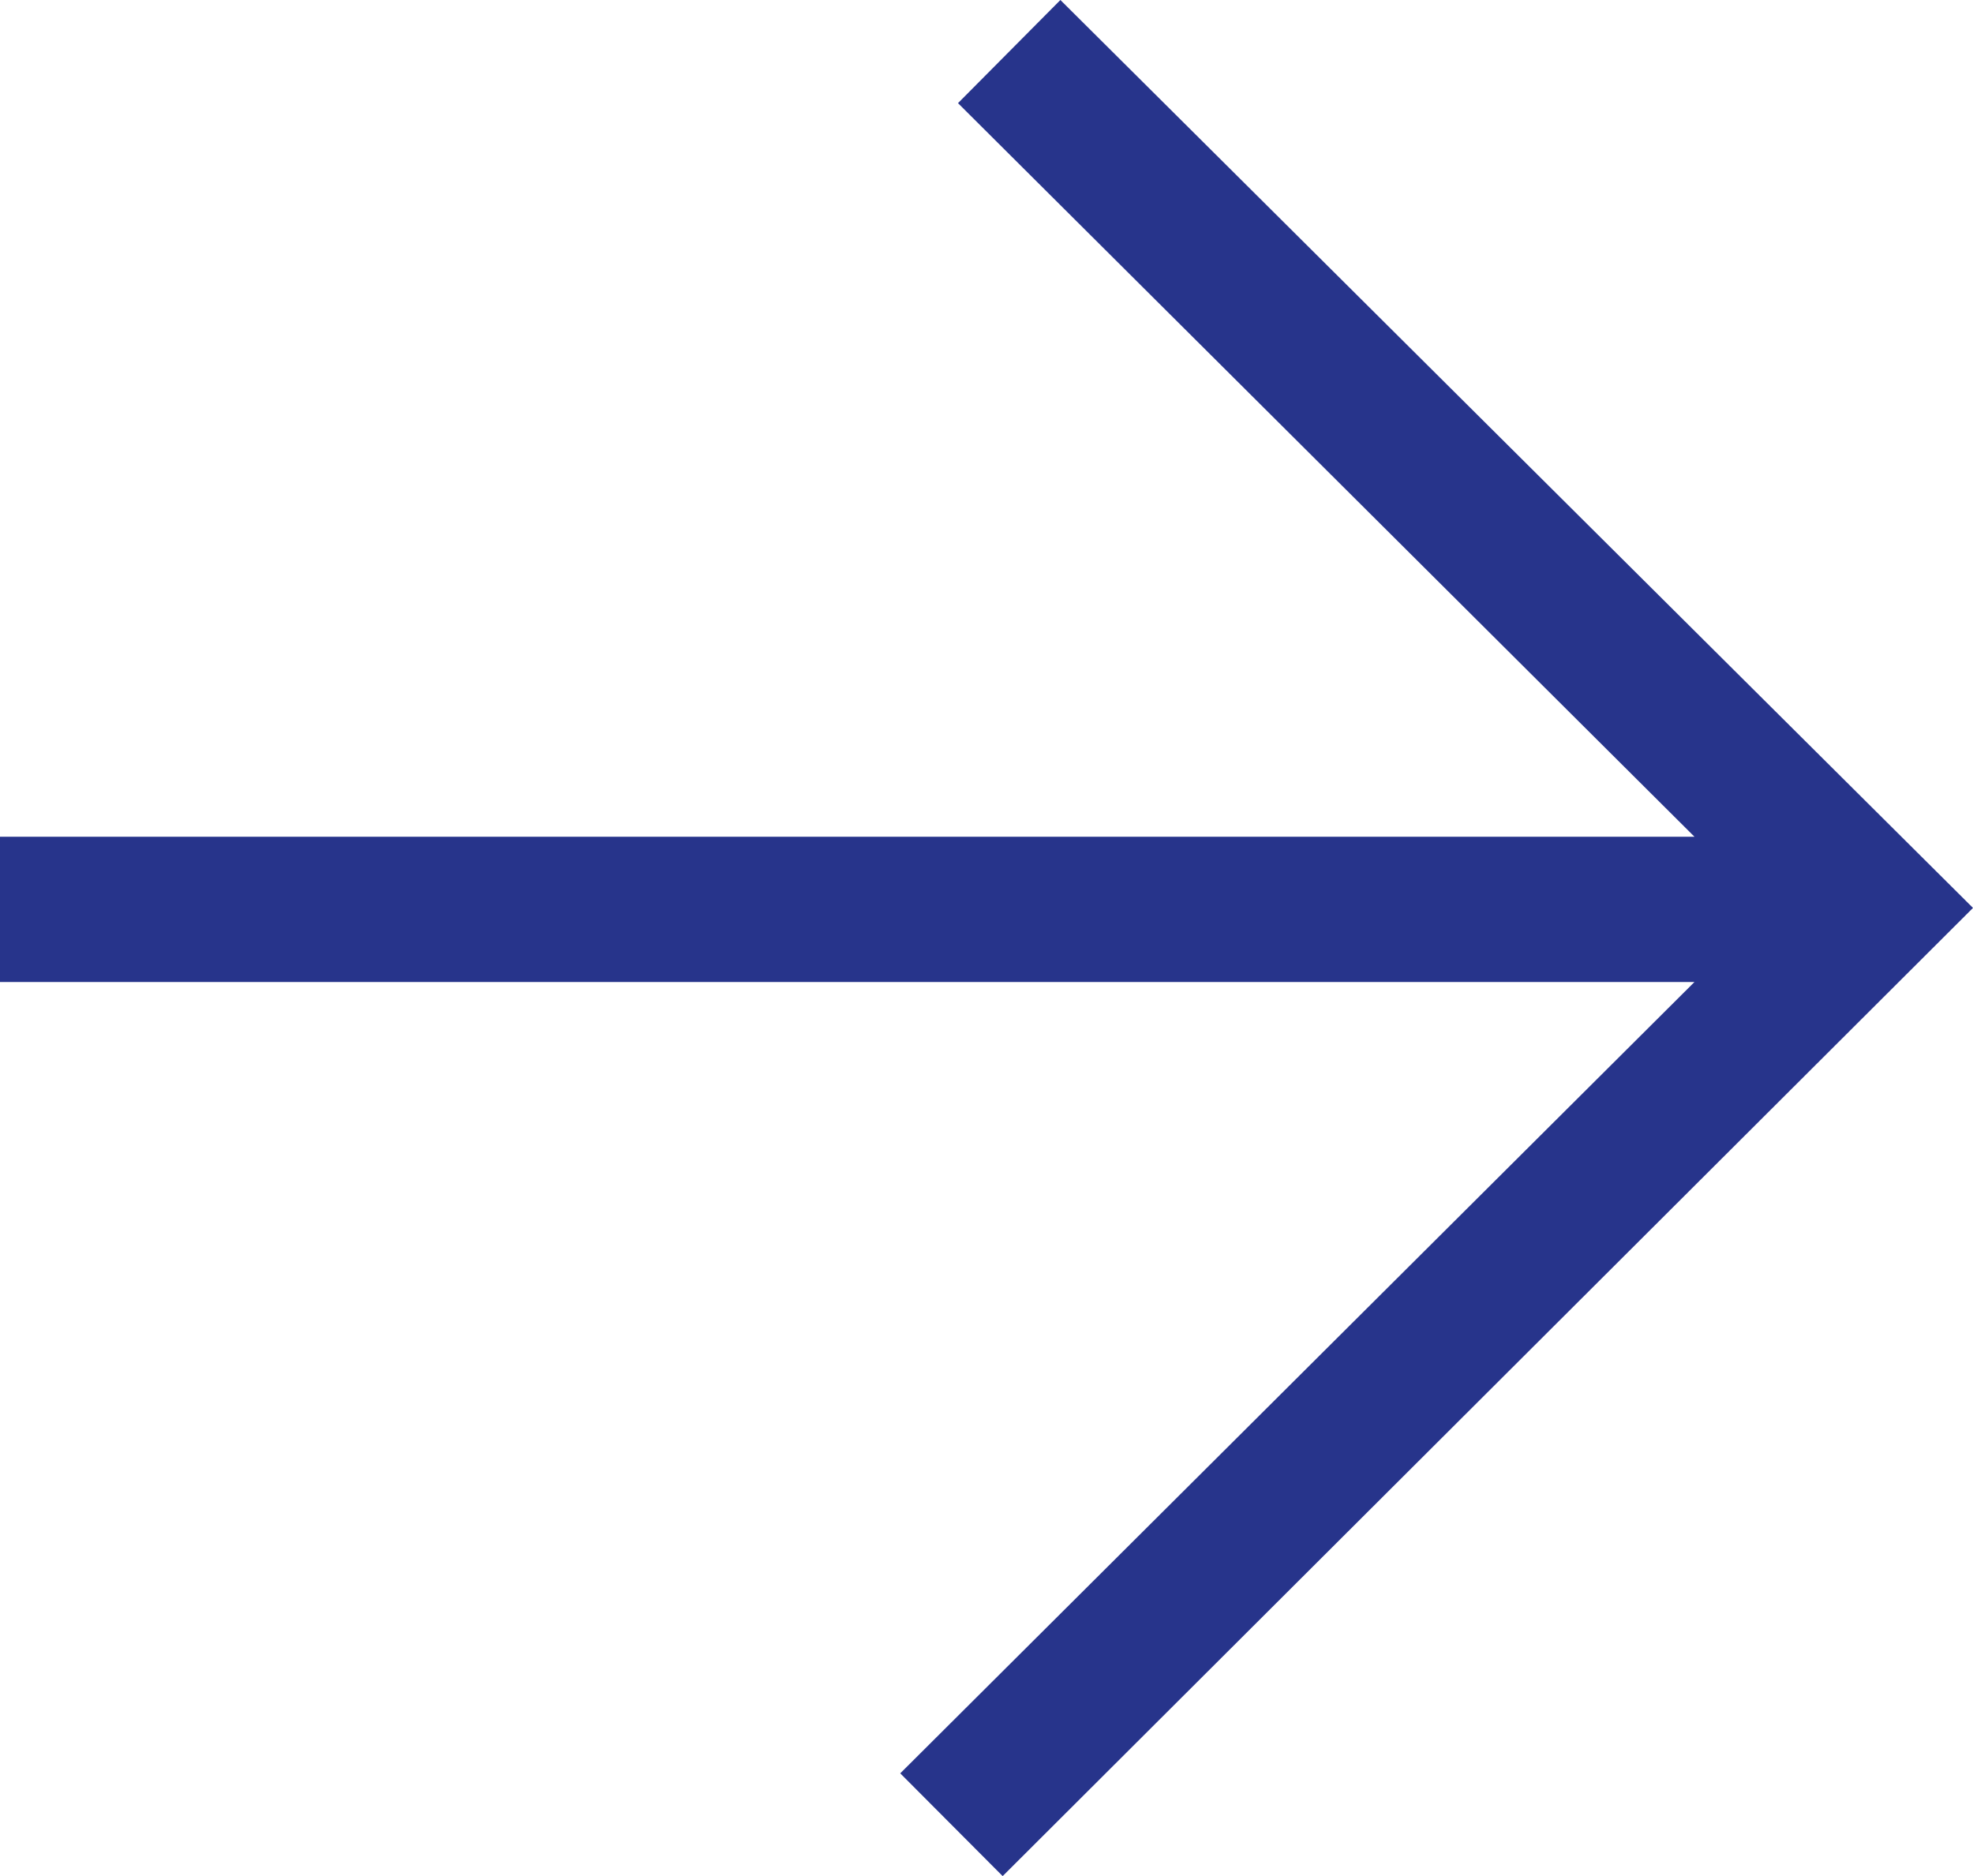
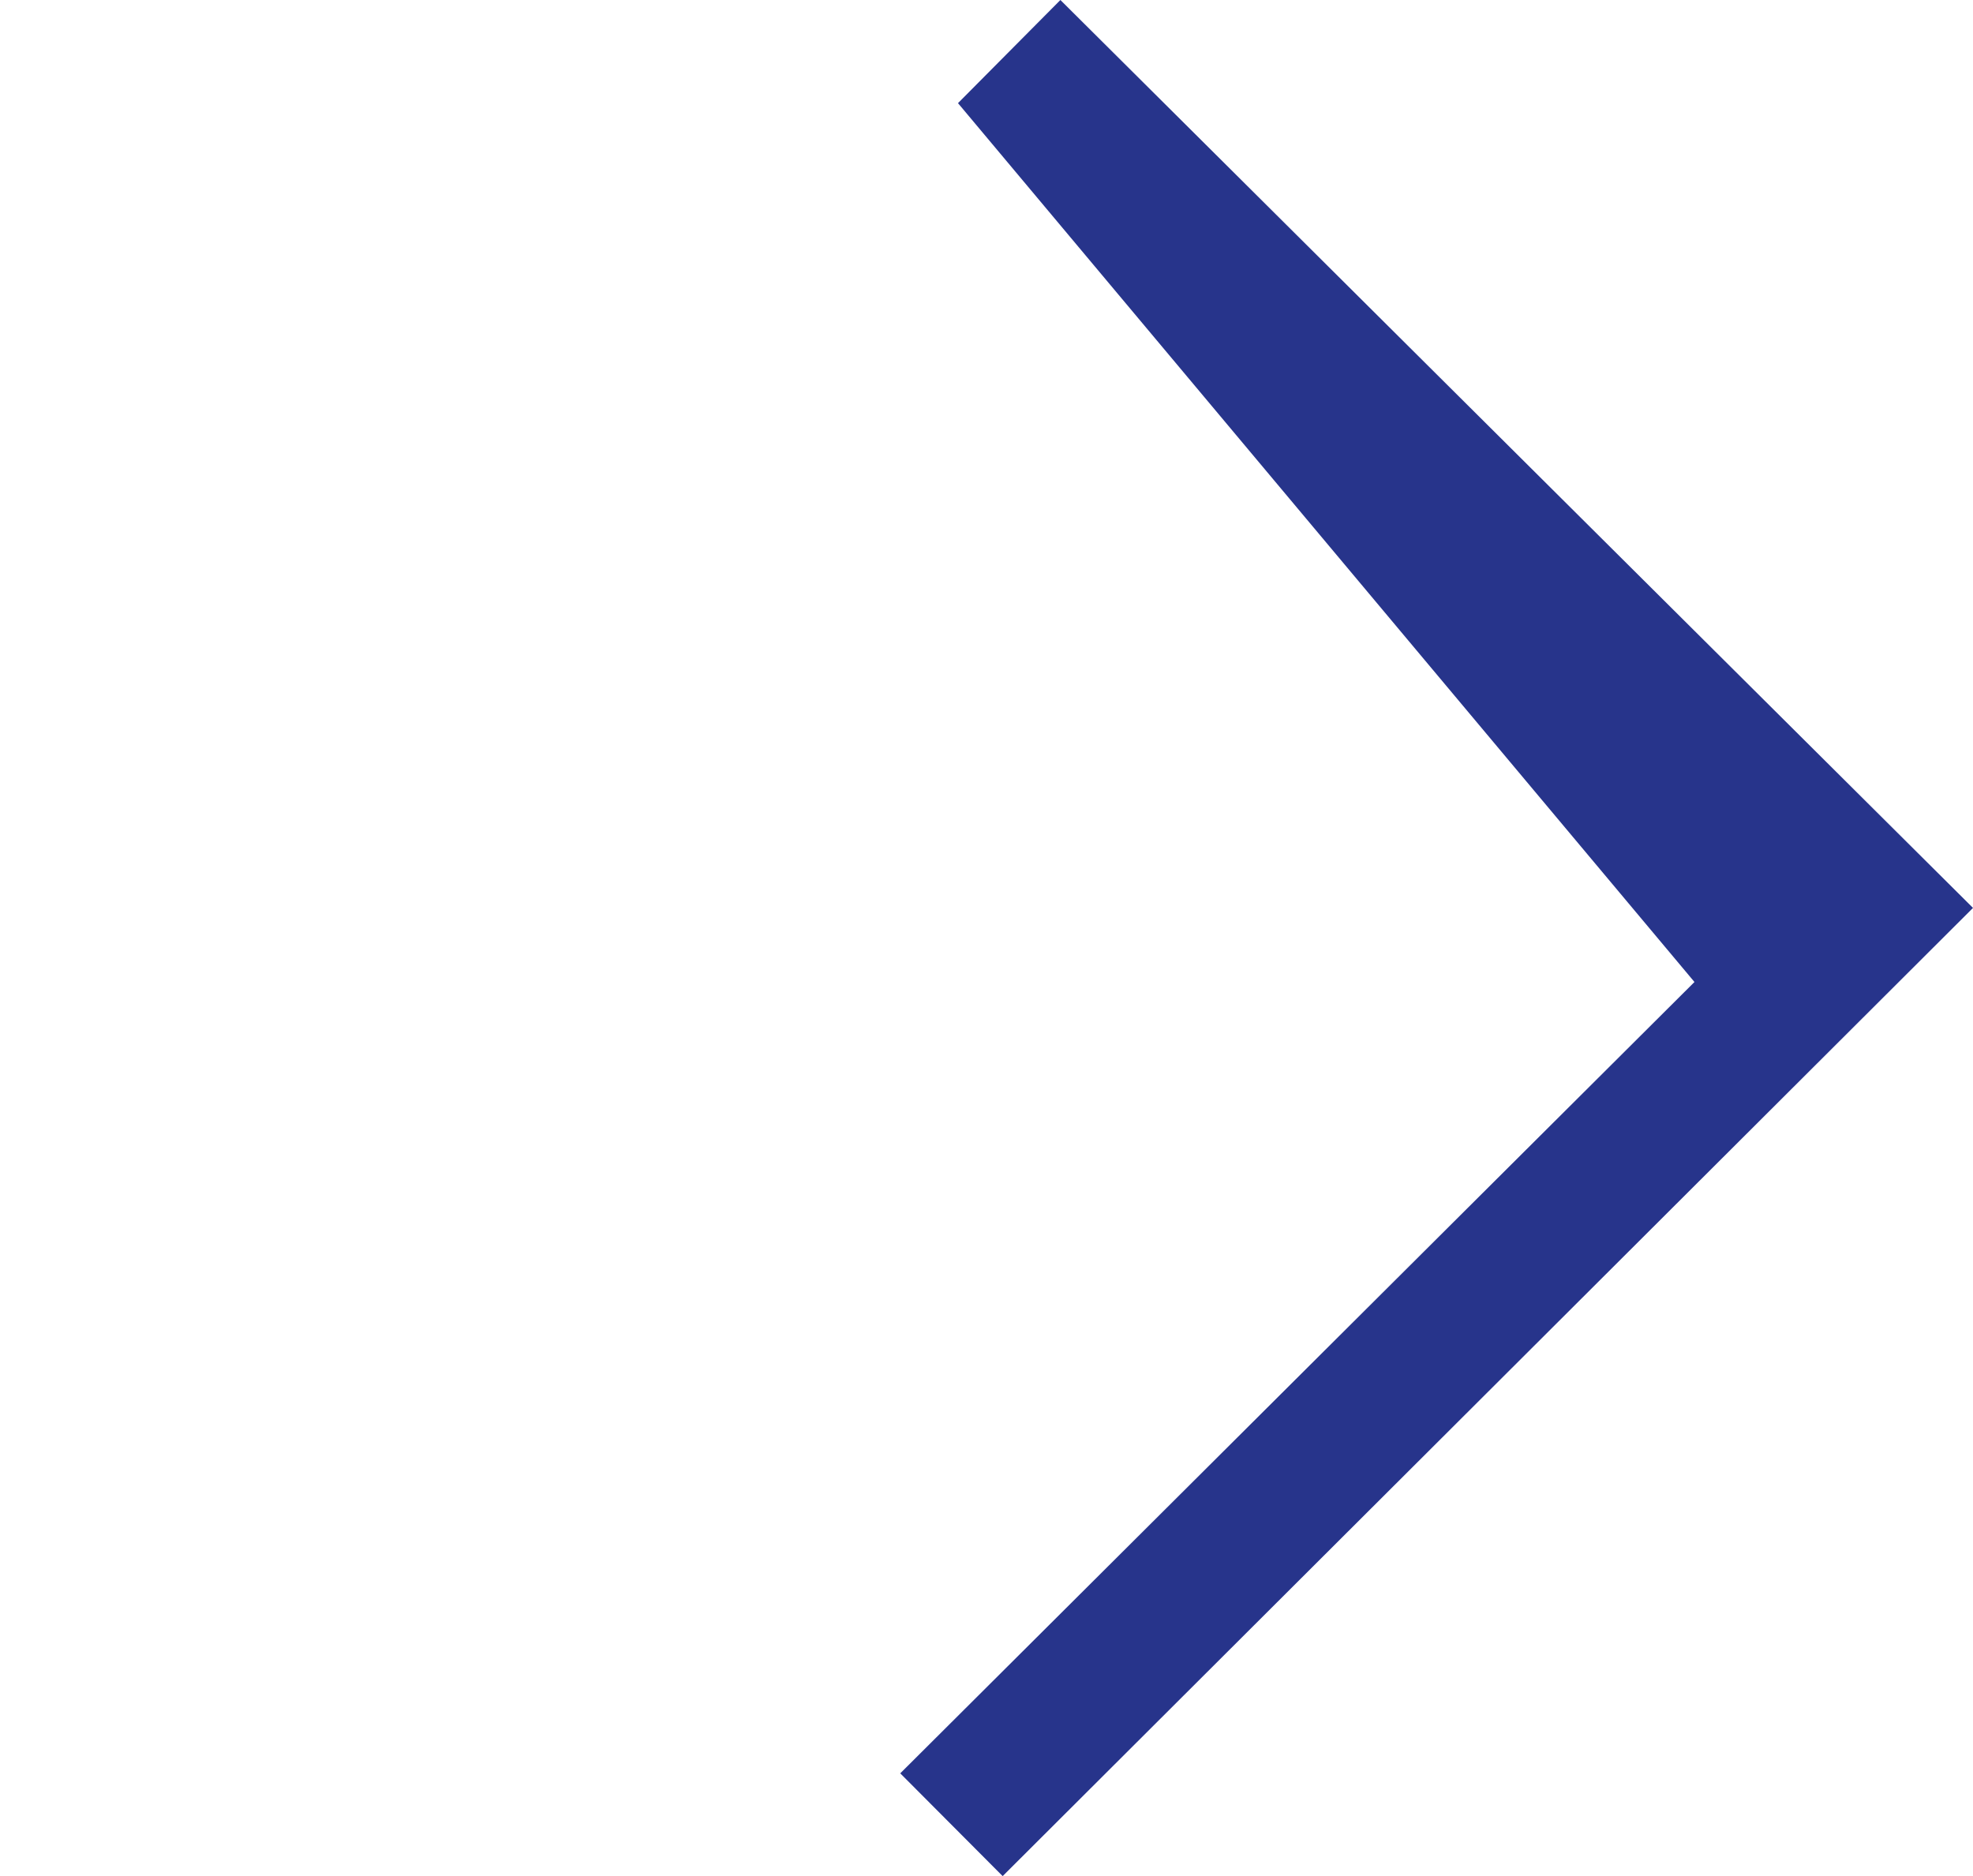
<svg xmlns="http://www.w3.org/2000/svg" viewBox="0 0 54.33 51.66">
-   <path d="M31.73,55.41l-2.82-2.83L50.78,30.79H4.12v-4H50.78L30.5,6.59l2.82-2.84,25.13,25h0Z" transform="translate(-4.12 -3.75)" fill="#27348b" />
+   <path d="M31.73,55.41l-2.82-2.83L50.78,30.79H4.12H50.78L30.5,6.59l2.82-2.84,25.13,25h0Z" transform="translate(-4.12 -3.75)" fill="#27348b" />
</svg>